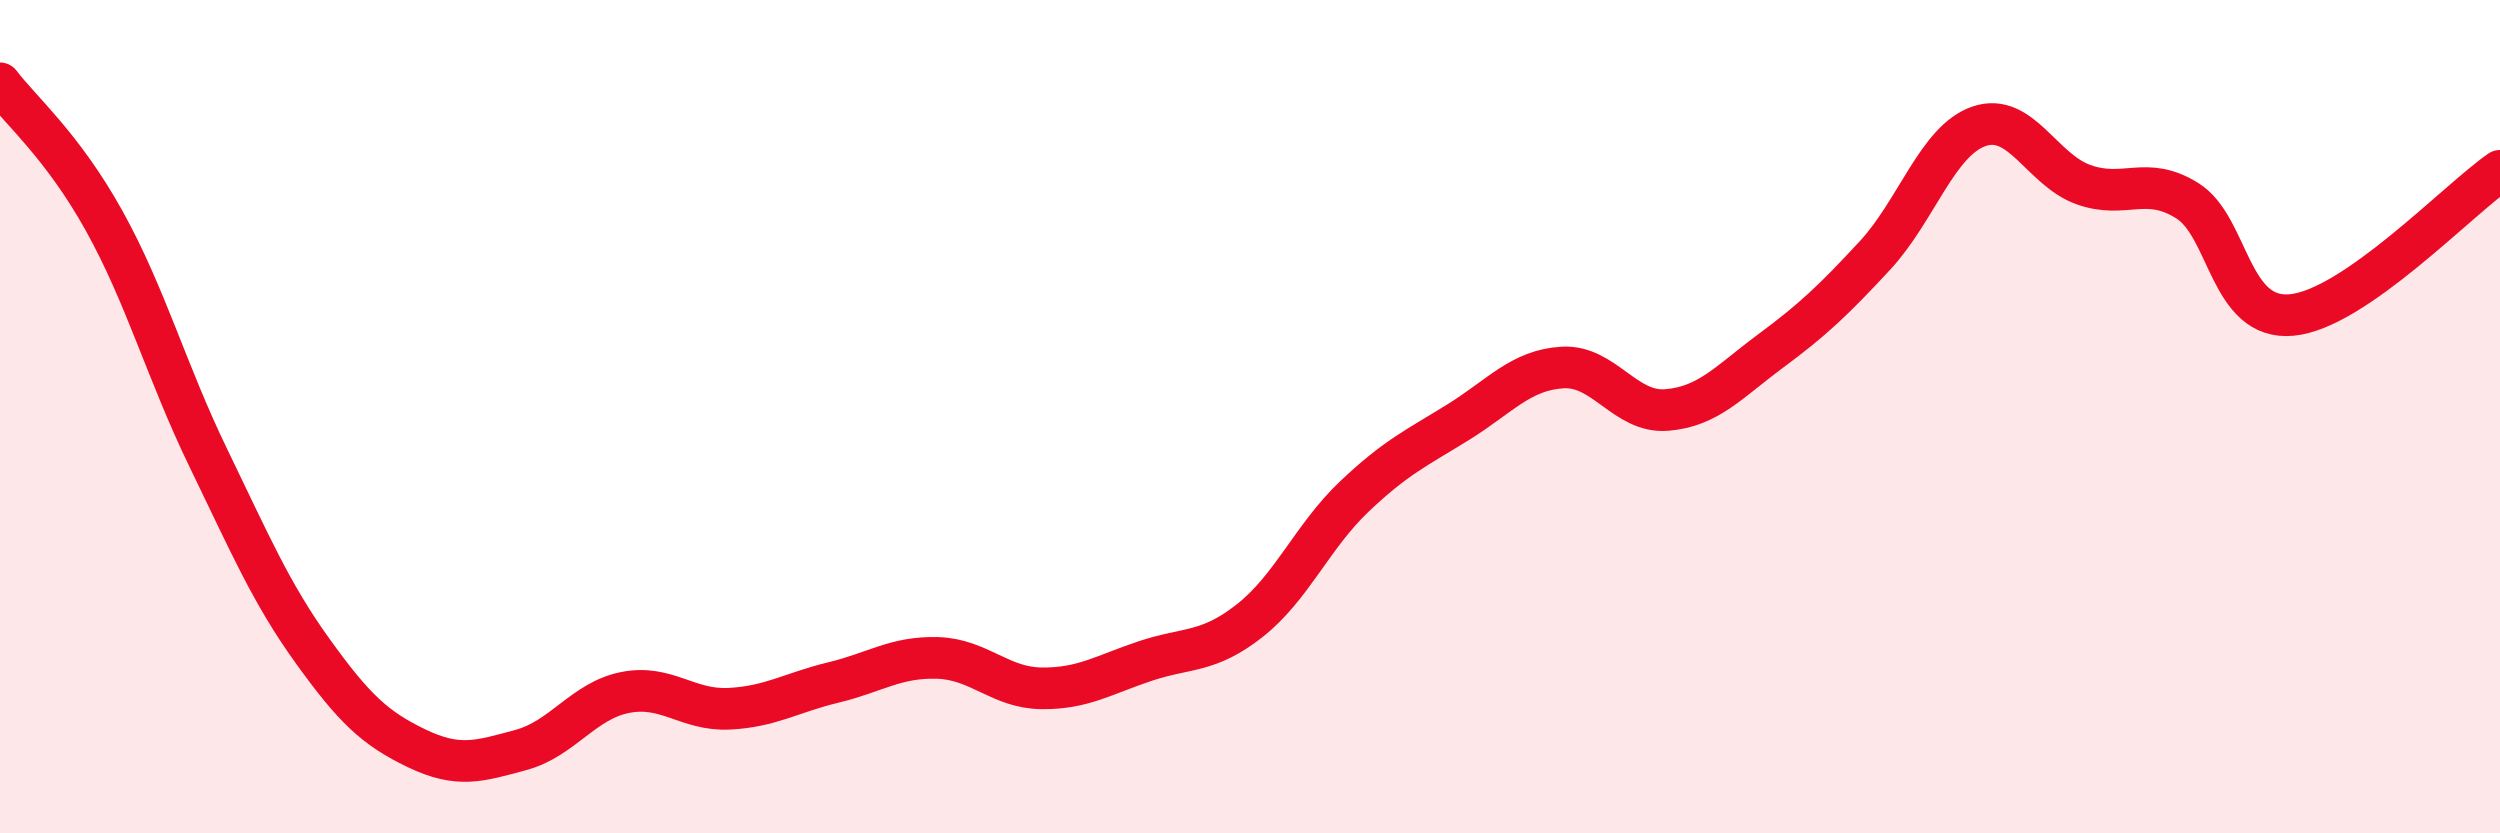
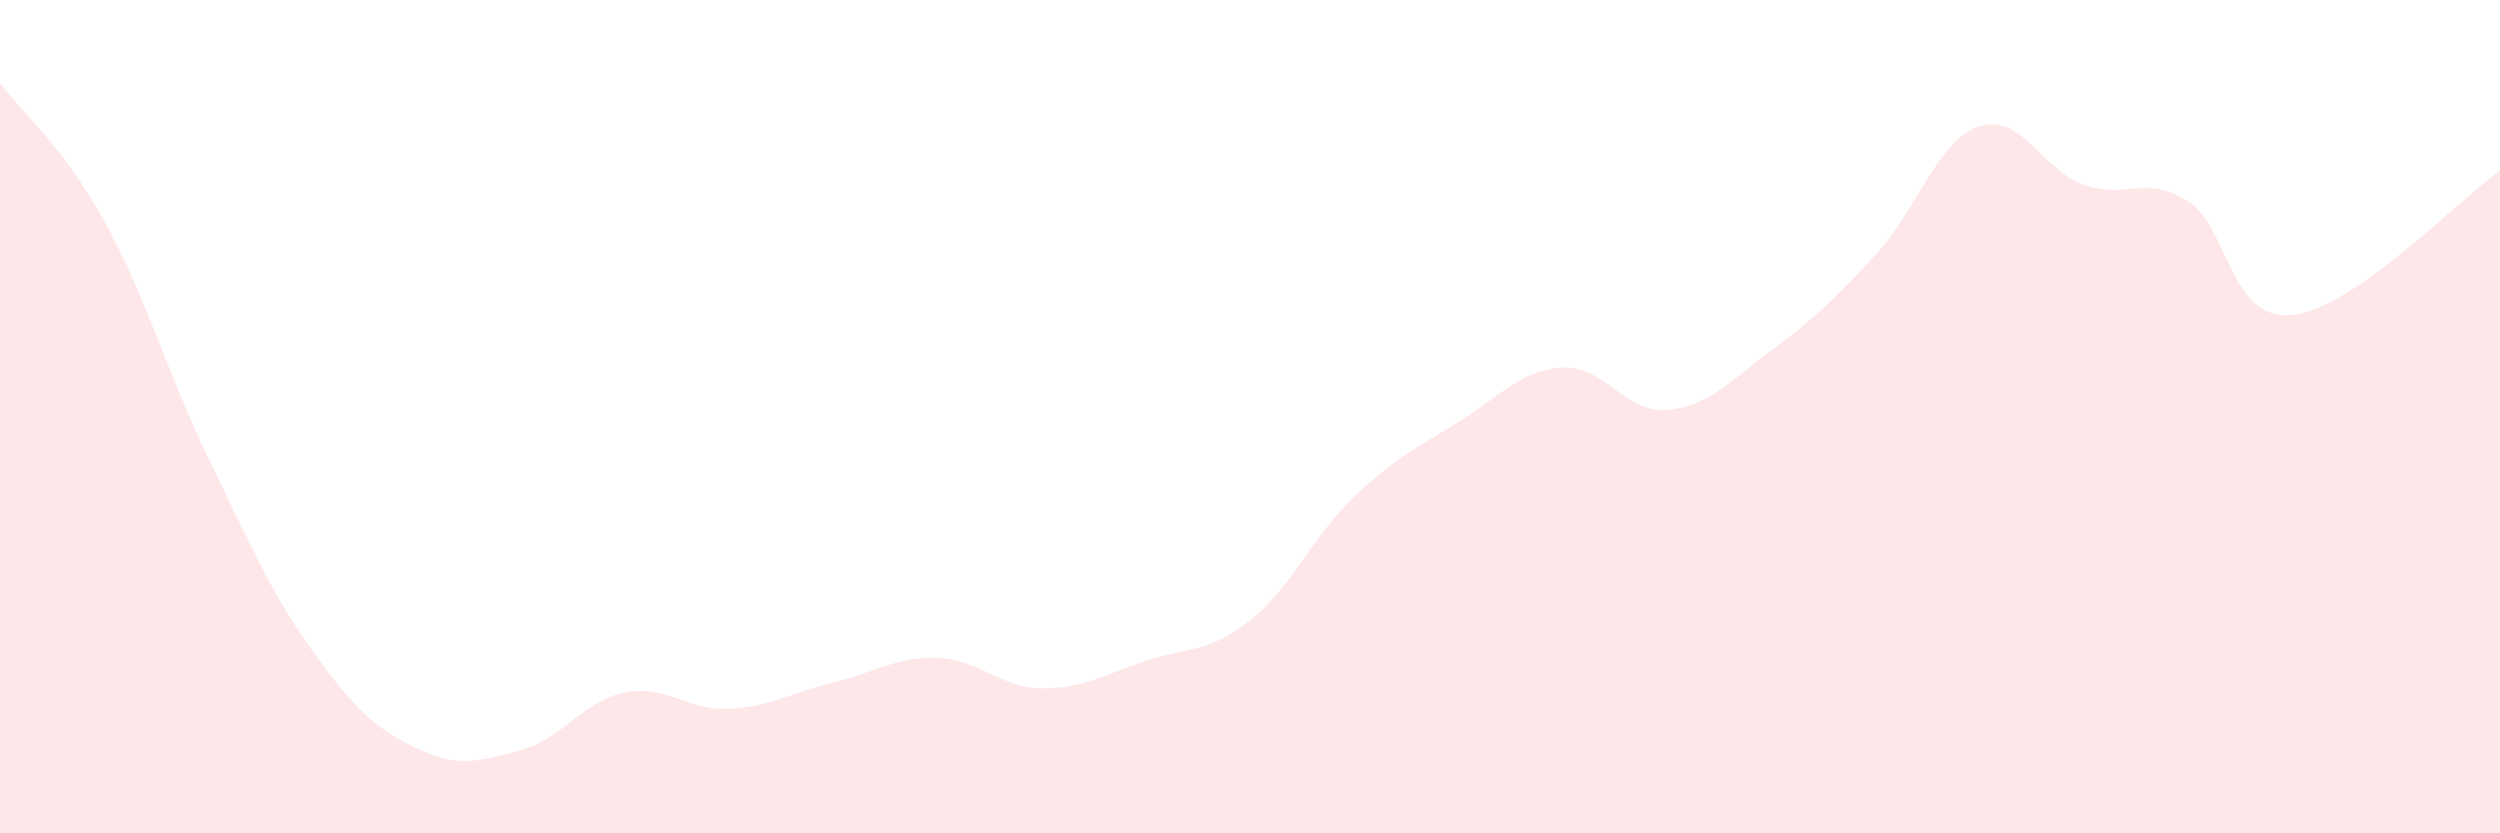
<svg xmlns="http://www.w3.org/2000/svg" width="60" height="20" viewBox="0 0 60 20">
  <path d="M 0,2 C 0.5,2.66 1.5,3.5 2.5,5.3 C 3.5,7.1 4,8.93 5,10.99 C 6,13.05 6.5,14.23 7.5,15.62 C 8.5,17.01 9,17.48 10,17.96 C 11,18.44 11.5,18.27 12.5,18 C 13.5,17.73 14,16.82 15,16.62 C 16,16.42 16.5,17.06 17.5,17.01 C 18.5,16.96 19,16.62 20,16.38 C 21,16.14 21.5,15.76 22.5,15.79 C 23.5,15.82 24,16.51 25,16.52 C 26,16.53 26.5,16.19 27.5,15.86 C 28.5,15.53 29,15.68 30,14.89 C 31,14.1 31.5,12.87 32.5,11.92 C 33.5,10.97 34,10.75 35,10.13 C 36,9.51 36.5,8.88 37.5,8.82 C 38.5,8.76 39,9.92 40,9.84 C 41,9.76 41.5,9.16 42.5,8.42 C 43.5,7.68 44,7.21 45,6.13 C 46,5.05 46.5,3.37 47.5,3.03 C 48.5,2.69 49,4.07 50,4.43 C 51,4.79 51.5,4.19 52.5,4.82 C 53.5,5.45 53.5,7.7 55,7.56 C 56.5,7.42 59,4.79 60,4.1L60 20L0 20Z" fill="#EB0A25" opacity="0.1" stroke-linecap="round" stroke-linejoin="round" />
-   <path d="M 0,2 C 0.5,2.66 1.5,3.5 2.5,5.3 C 3.5,7.1 4,8.93 5,10.99 C 6,13.05 6.5,14.23 7.5,15.62 C 8.5,17.01 9,17.48 10,17.96 C 11,18.44 11.5,18.27 12.5,18 C 13.5,17.73 14,16.82 15,16.62 C 16,16.42 16.5,17.06 17.5,17.01 C 18.5,16.96 19,16.62 20,16.38 C 21,16.14 21.5,15.76 22.5,15.79 C 23.5,15.82 24,16.51 25,16.52 C 26,16.53 26.5,16.19 27.5,15.86 C 28.5,15.53 29,15.68 30,14.89 C 31,14.1 31.5,12.87 32.5,11.92 C 33.5,10.97 34,10.75 35,10.13 C 36,9.51 36.5,8.88 37.5,8.82 C 38.5,8.76 39,9.92 40,9.84 C 41,9.76 41.5,9.16 42.5,8.42 C 43.5,7.68 44,7.21 45,6.13 C 46,5.05 46.5,3.37 47.5,3.03 C 48.5,2.69 49,4.07 50,4.43 C 51,4.79 51.5,4.19 52.5,4.82 C 53.5,5.45 53.5,7.7 55,7.56 C 56.5,7.42 59,4.79 60,4.1" stroke="#EB0A25" stroke-width="1" fill="none" stroke-linecap="round" stroke-linejoin="round" />
</svg>